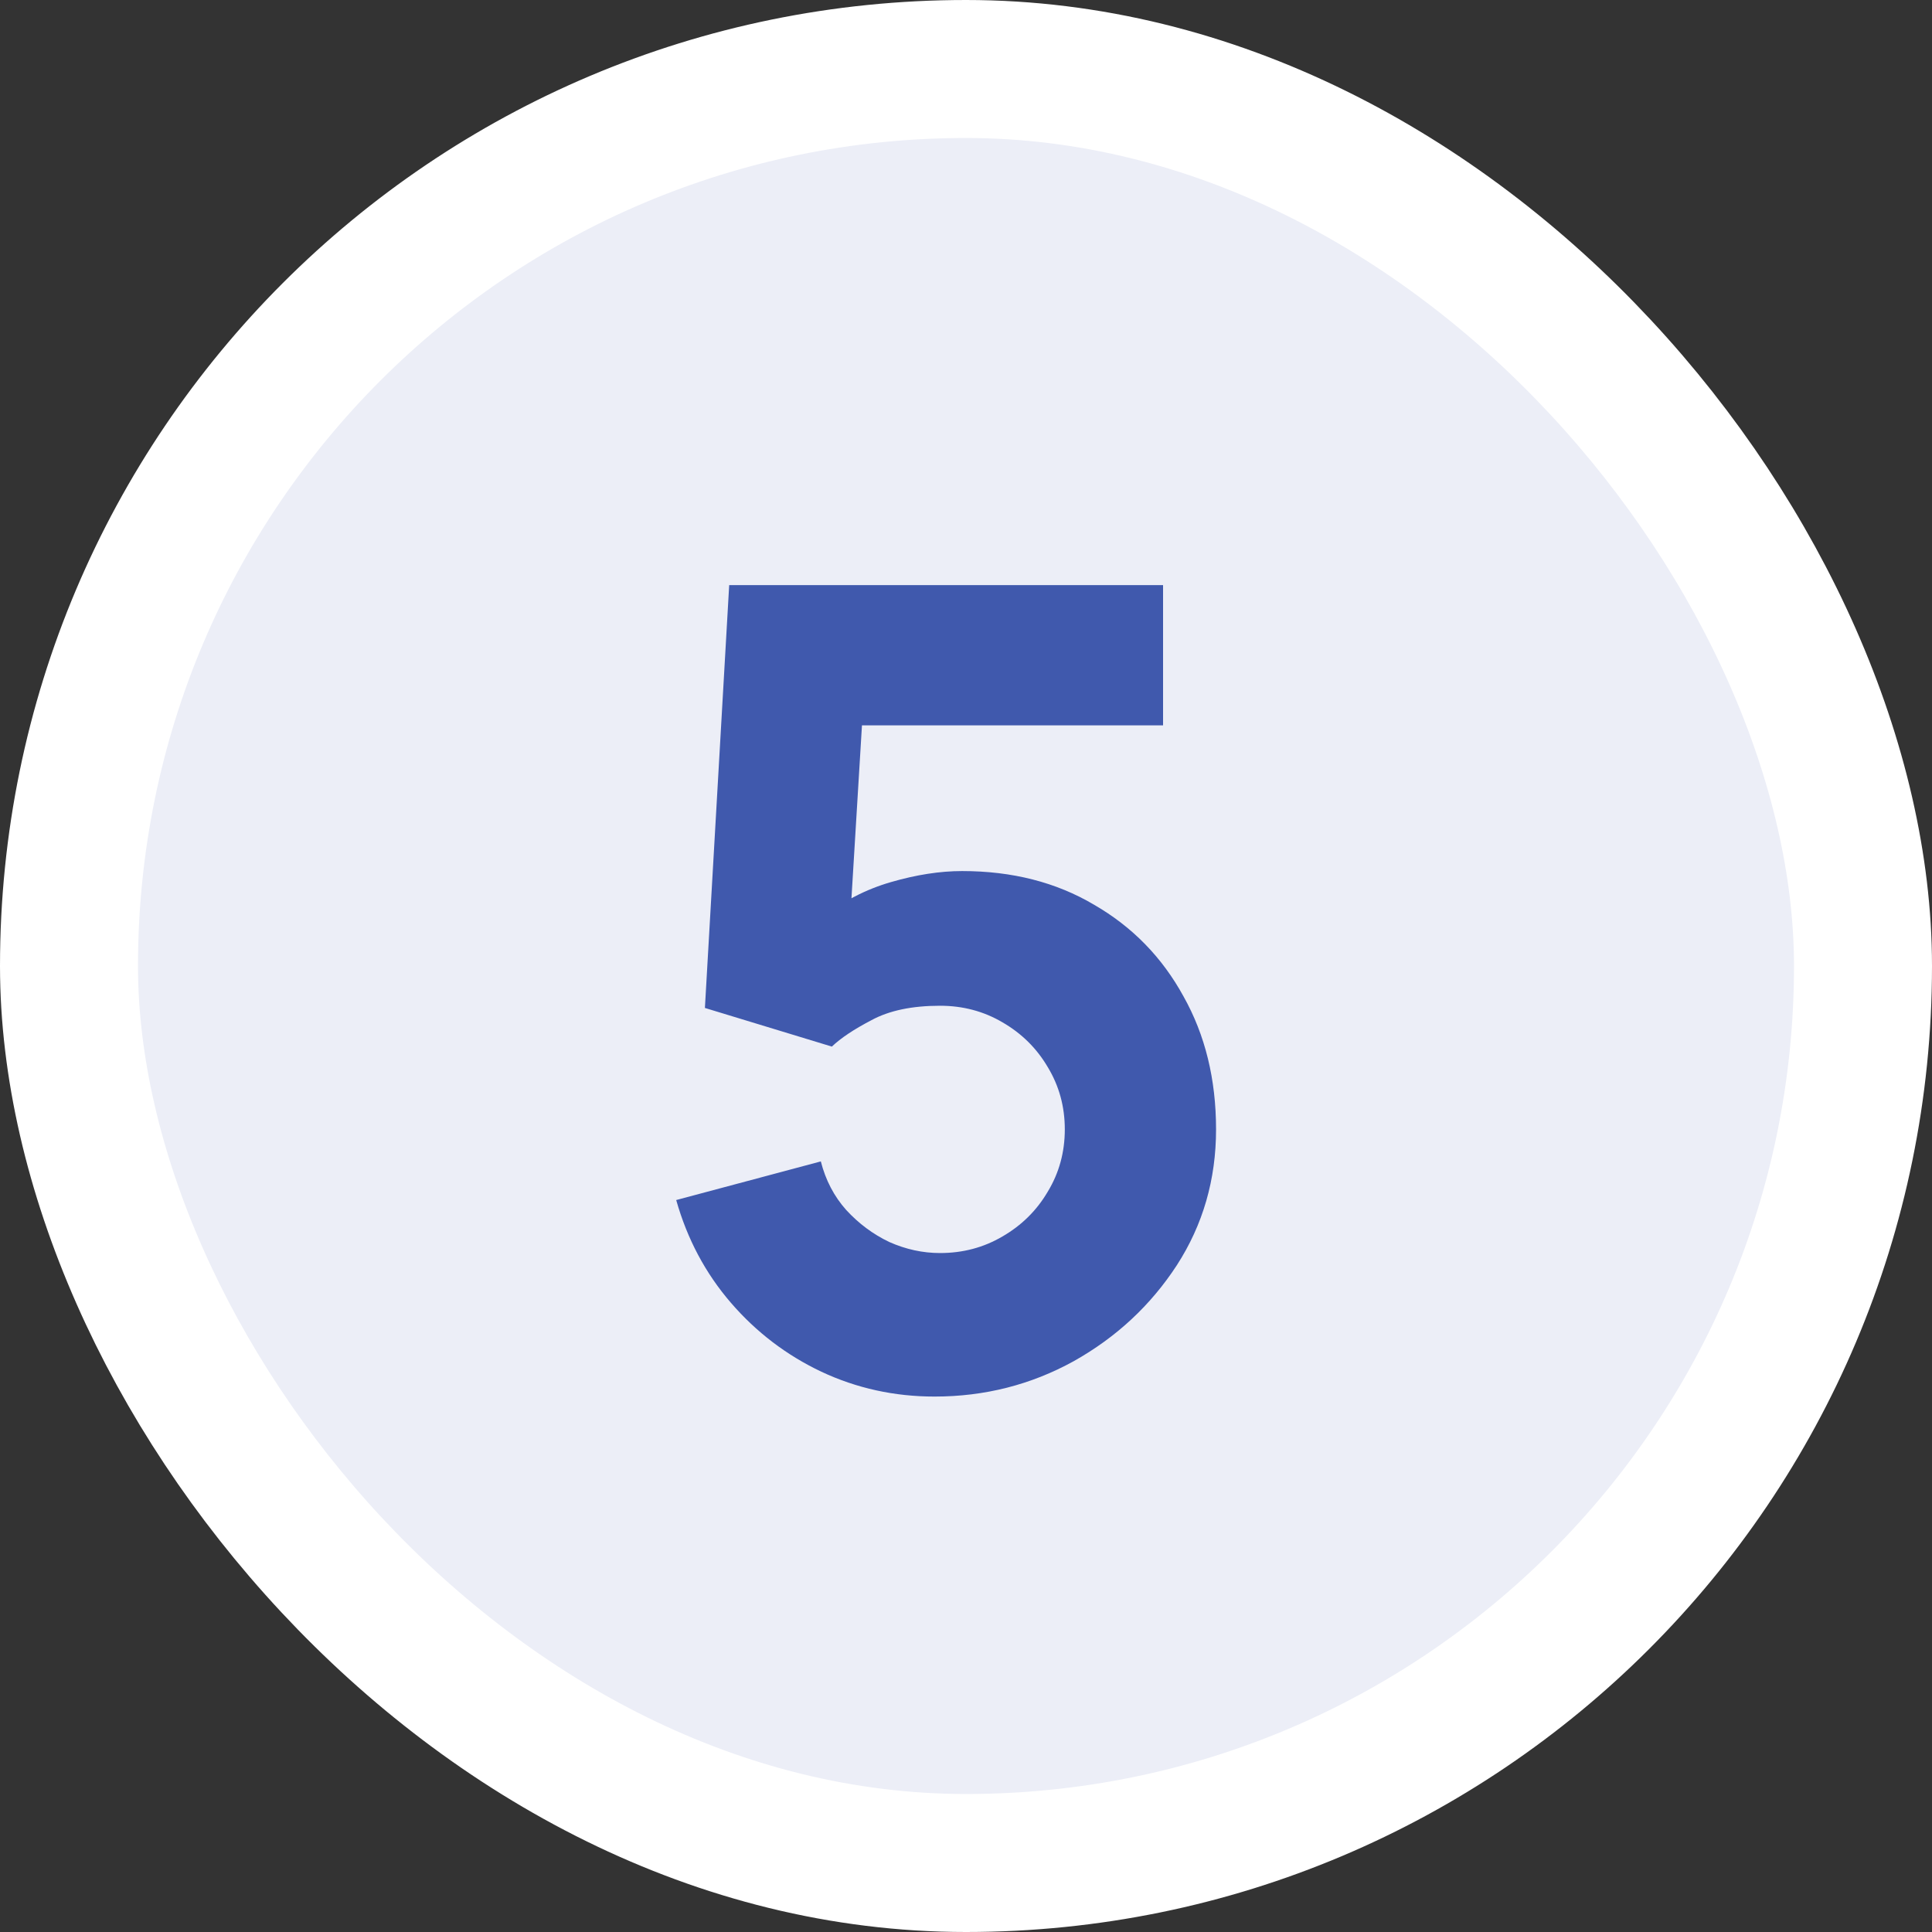
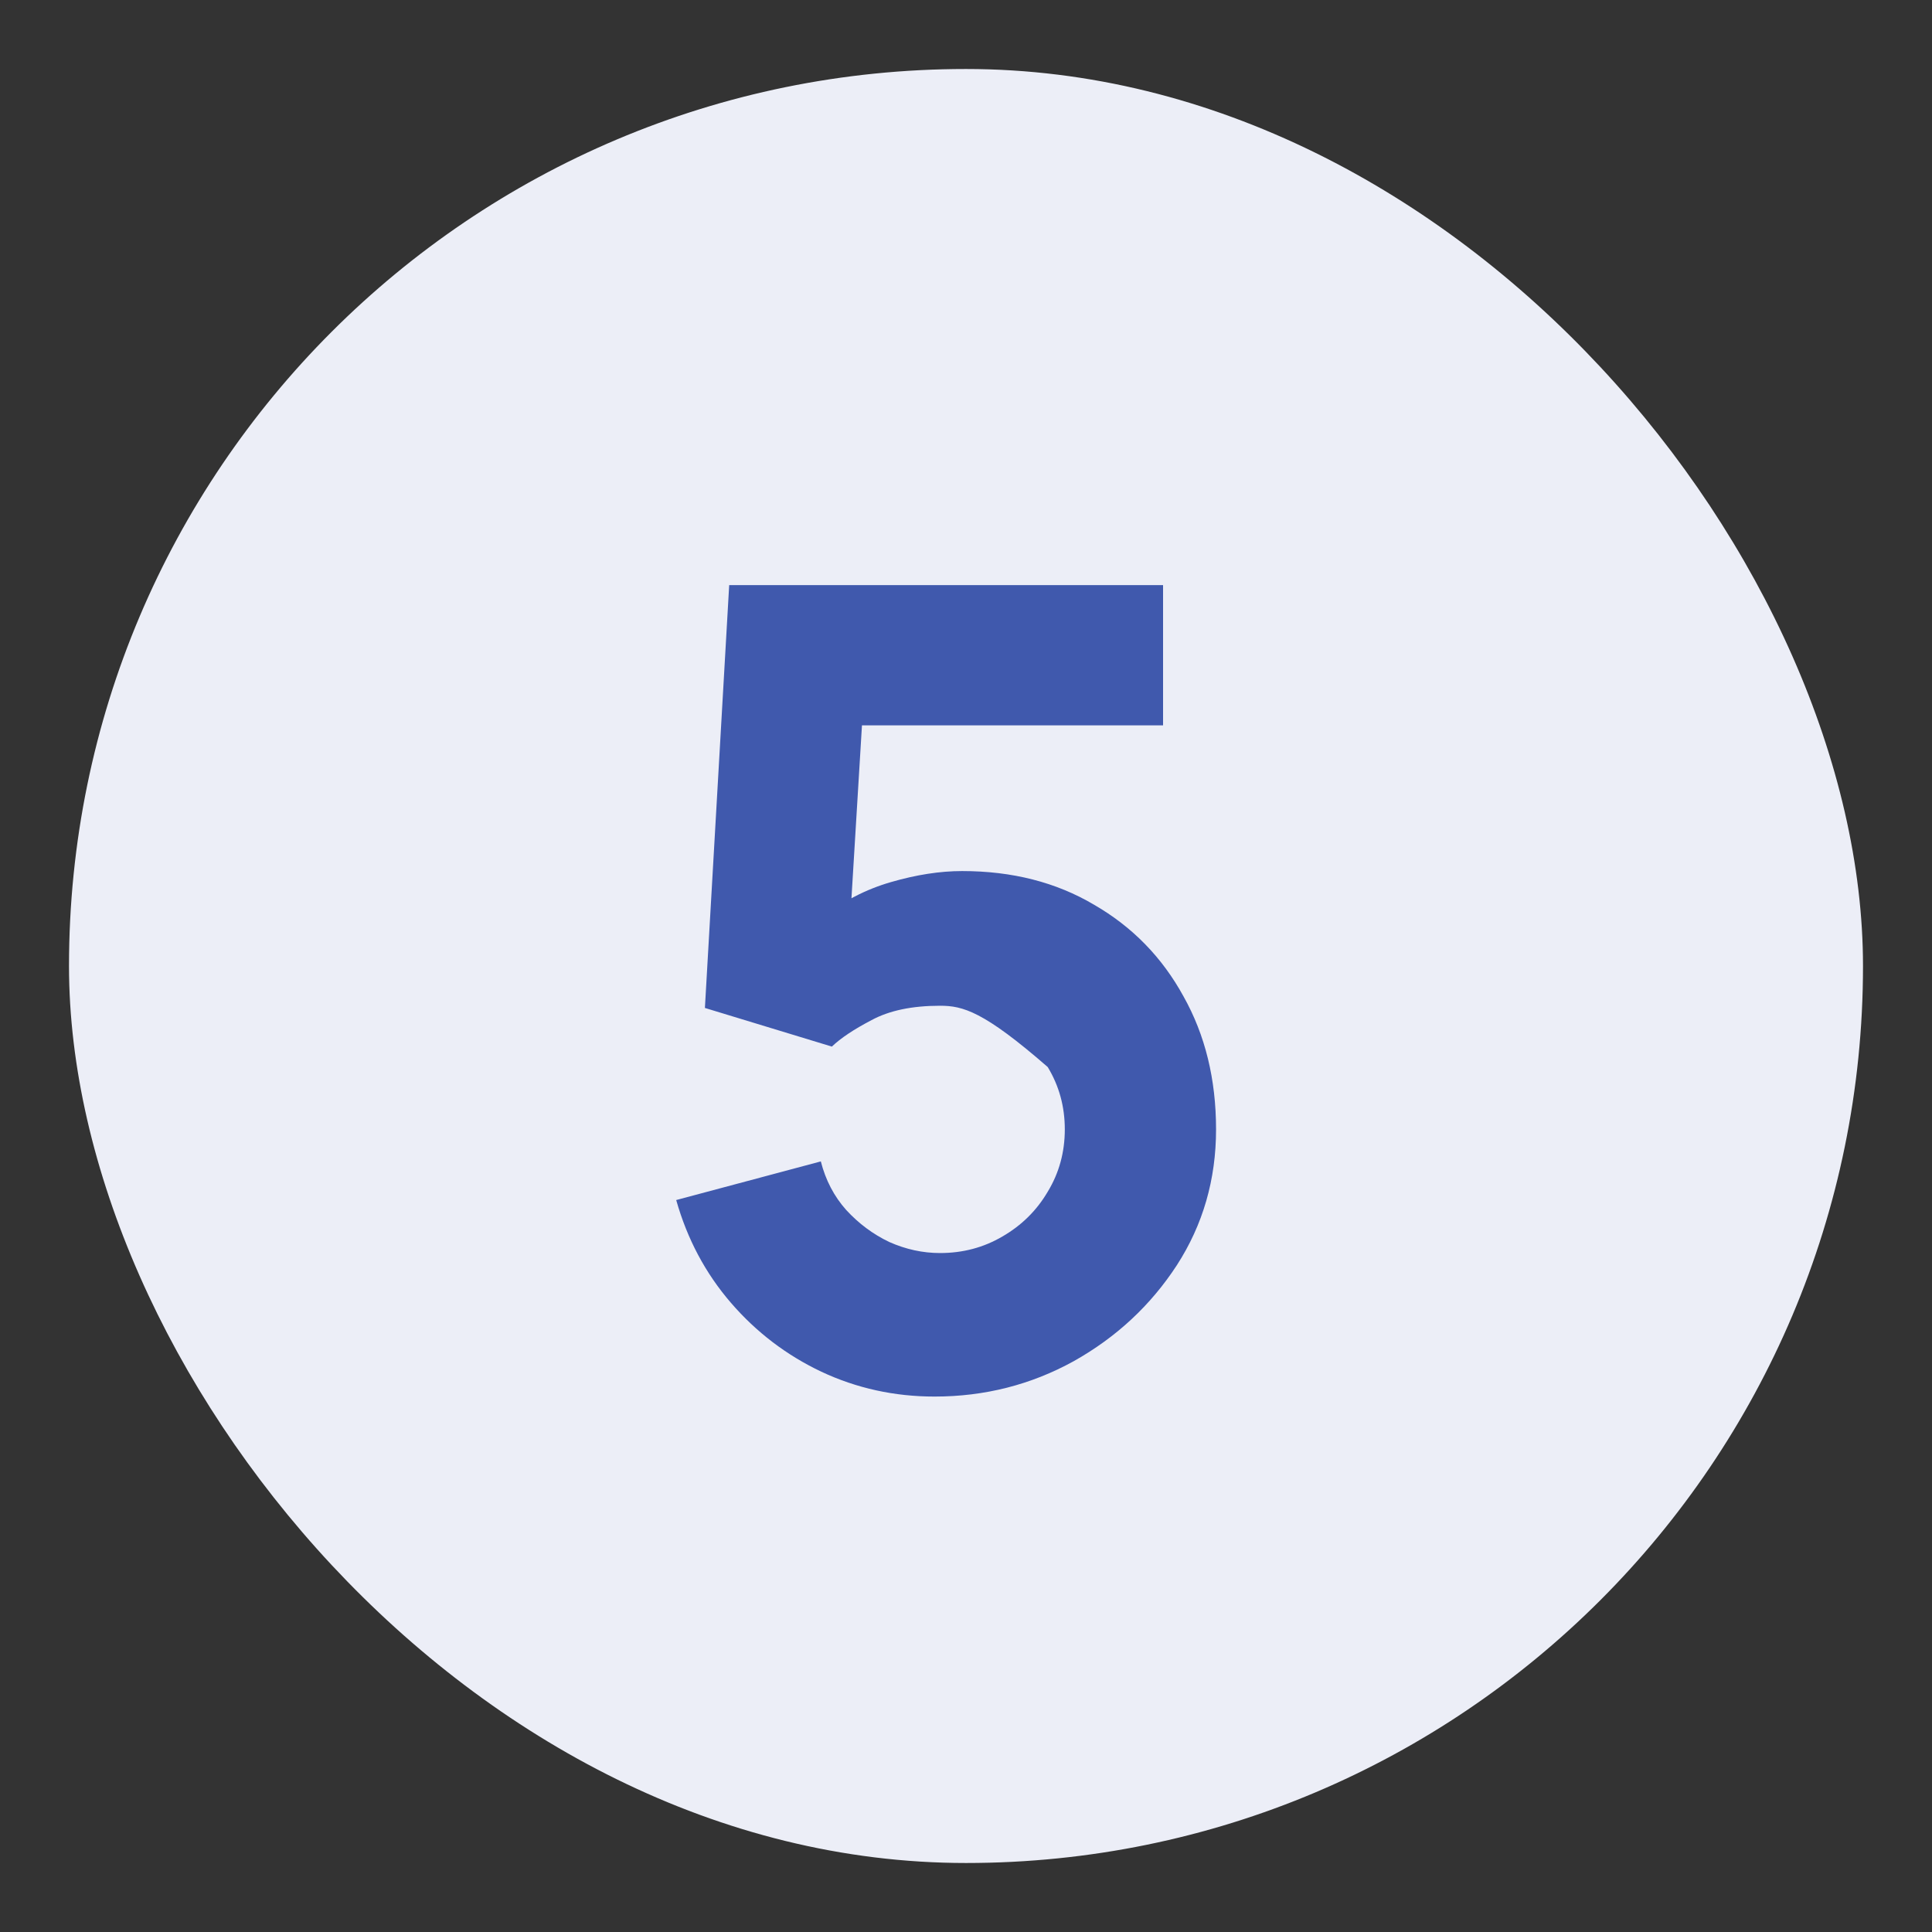
<svg xmlns="http://www.w3.org/2000/svg" width="84" height="84" viewBox="0 0 84 84" fill="none">
  <rect x="0" y="0" width="84" height="84" fill="#333333" stroke="none" />
  <rect x="3" y="3" width="78" height="78" rx="39" fill="#ECEEF7" />
-   <path d="M40.632 60.72C38.888 60.72 37.248 60.36 35.712 59.64C34.192 58.92 32.88 57.92 31.776 56.64C30.672 55.36 29.88 53.872 29.4 52.176L35.688 50.496C35.896 51.312 36.264 52.016 36.792 52.608C37.336 53.2 37.96 53.664 38.664 54C39.384 54.32 40.12 54.48 40.872 54.48C41.864 54.48 42.768 54.24 43.584 53.76C44.416 53.28 45.072 52.632 45.552 51.816C46.048 51 46.296 50.096 46.296 49.104C46.296 48.112 46.048 47.208 45.552 46.392C45.072 45.576 44.416 44.928 43.584 44.448C42.768 43.968 41.864 43.728 40.872 43.728C39.656 43.728 38.664 43.936 37.896 44.352C37.128 44.752 36.552 45.136 36.168 45.504L30.648 43.824L31.704 25.44H50.568V31.536H35.304L37.608 29.376L36.888 41.232L35.784 39.888C36.648 39.184 37.632 38.672 38.736 38.352C39.84 38.032 40.872 37.872 41.832 37.872C44.008 37.872 45.92 38.36 47.568 39.336C49.232 40.296 50.528 41.624 51.456 43.32C52.4 45 52.872 46.928 52.872 49.104C52.872 51.28 52.304 53.248 51.168 55.008C50.032 56.752 48.536 58.144 46.68 59.184C44.824 60.208 42.808 60.72 40.632 60.72Z" fill="#4059AD" />
-   <rect x="3" y="3" width="78" height="78" rx="39" stroke="white" stroke-width="6" />
+   <path d="M40.632 60.72C38.888 60.72 37.248 60.36 35.712 59.64C34.192 58.92 32.88 57.92 31.776 56.64C30.672 55.36 29.88 53.872 29.4 52.176L35.688 50.496C35.896 51.312 36.264 52.016 36.792 52.608C37.336 53.2 37.96 53.664 38.664 54C39.384 54.32 40.12 54.48 40.872 54.48C41.864 54.48 42.768 54.24 43.584 53.76C44.416 53.28 45.072 52.632 45.552 51.816C46.048 51 46.296 50.096 46.296 49.104C46.296 48.112 46.048 47.208 45.552 46.392C42.768 43.968 41.864 43.728 40.872 43.728C39.656 43.728 38.664 43.936 37.896 44.352C37.128 44.752 36.552 45.136 36.168 45.504L30.648 43.824L31.704 25.44H50.568V31.536H35.304L37.608 29.376L36.888 41.232L35.784 39.888C36.648 39.184 37.632 38.672 38.736 38.352C39.84 38.032 40.872 37.872 41.832 37.872C44.008 37.872 45.92 38.36 47.568 39.336C49.232 40.296 50.528 41.624 51.456 43.32C52.4 45 52.872 46.928 52.872 49.104C52.872 51.28 52.304 53.248 51.168 55.008C50.032 56.752 48.536 58.144 46.68 59.184C44.824 60.208 42.808 60.72 40.632 60.72Z" fill="#4059AD" />
</svg>